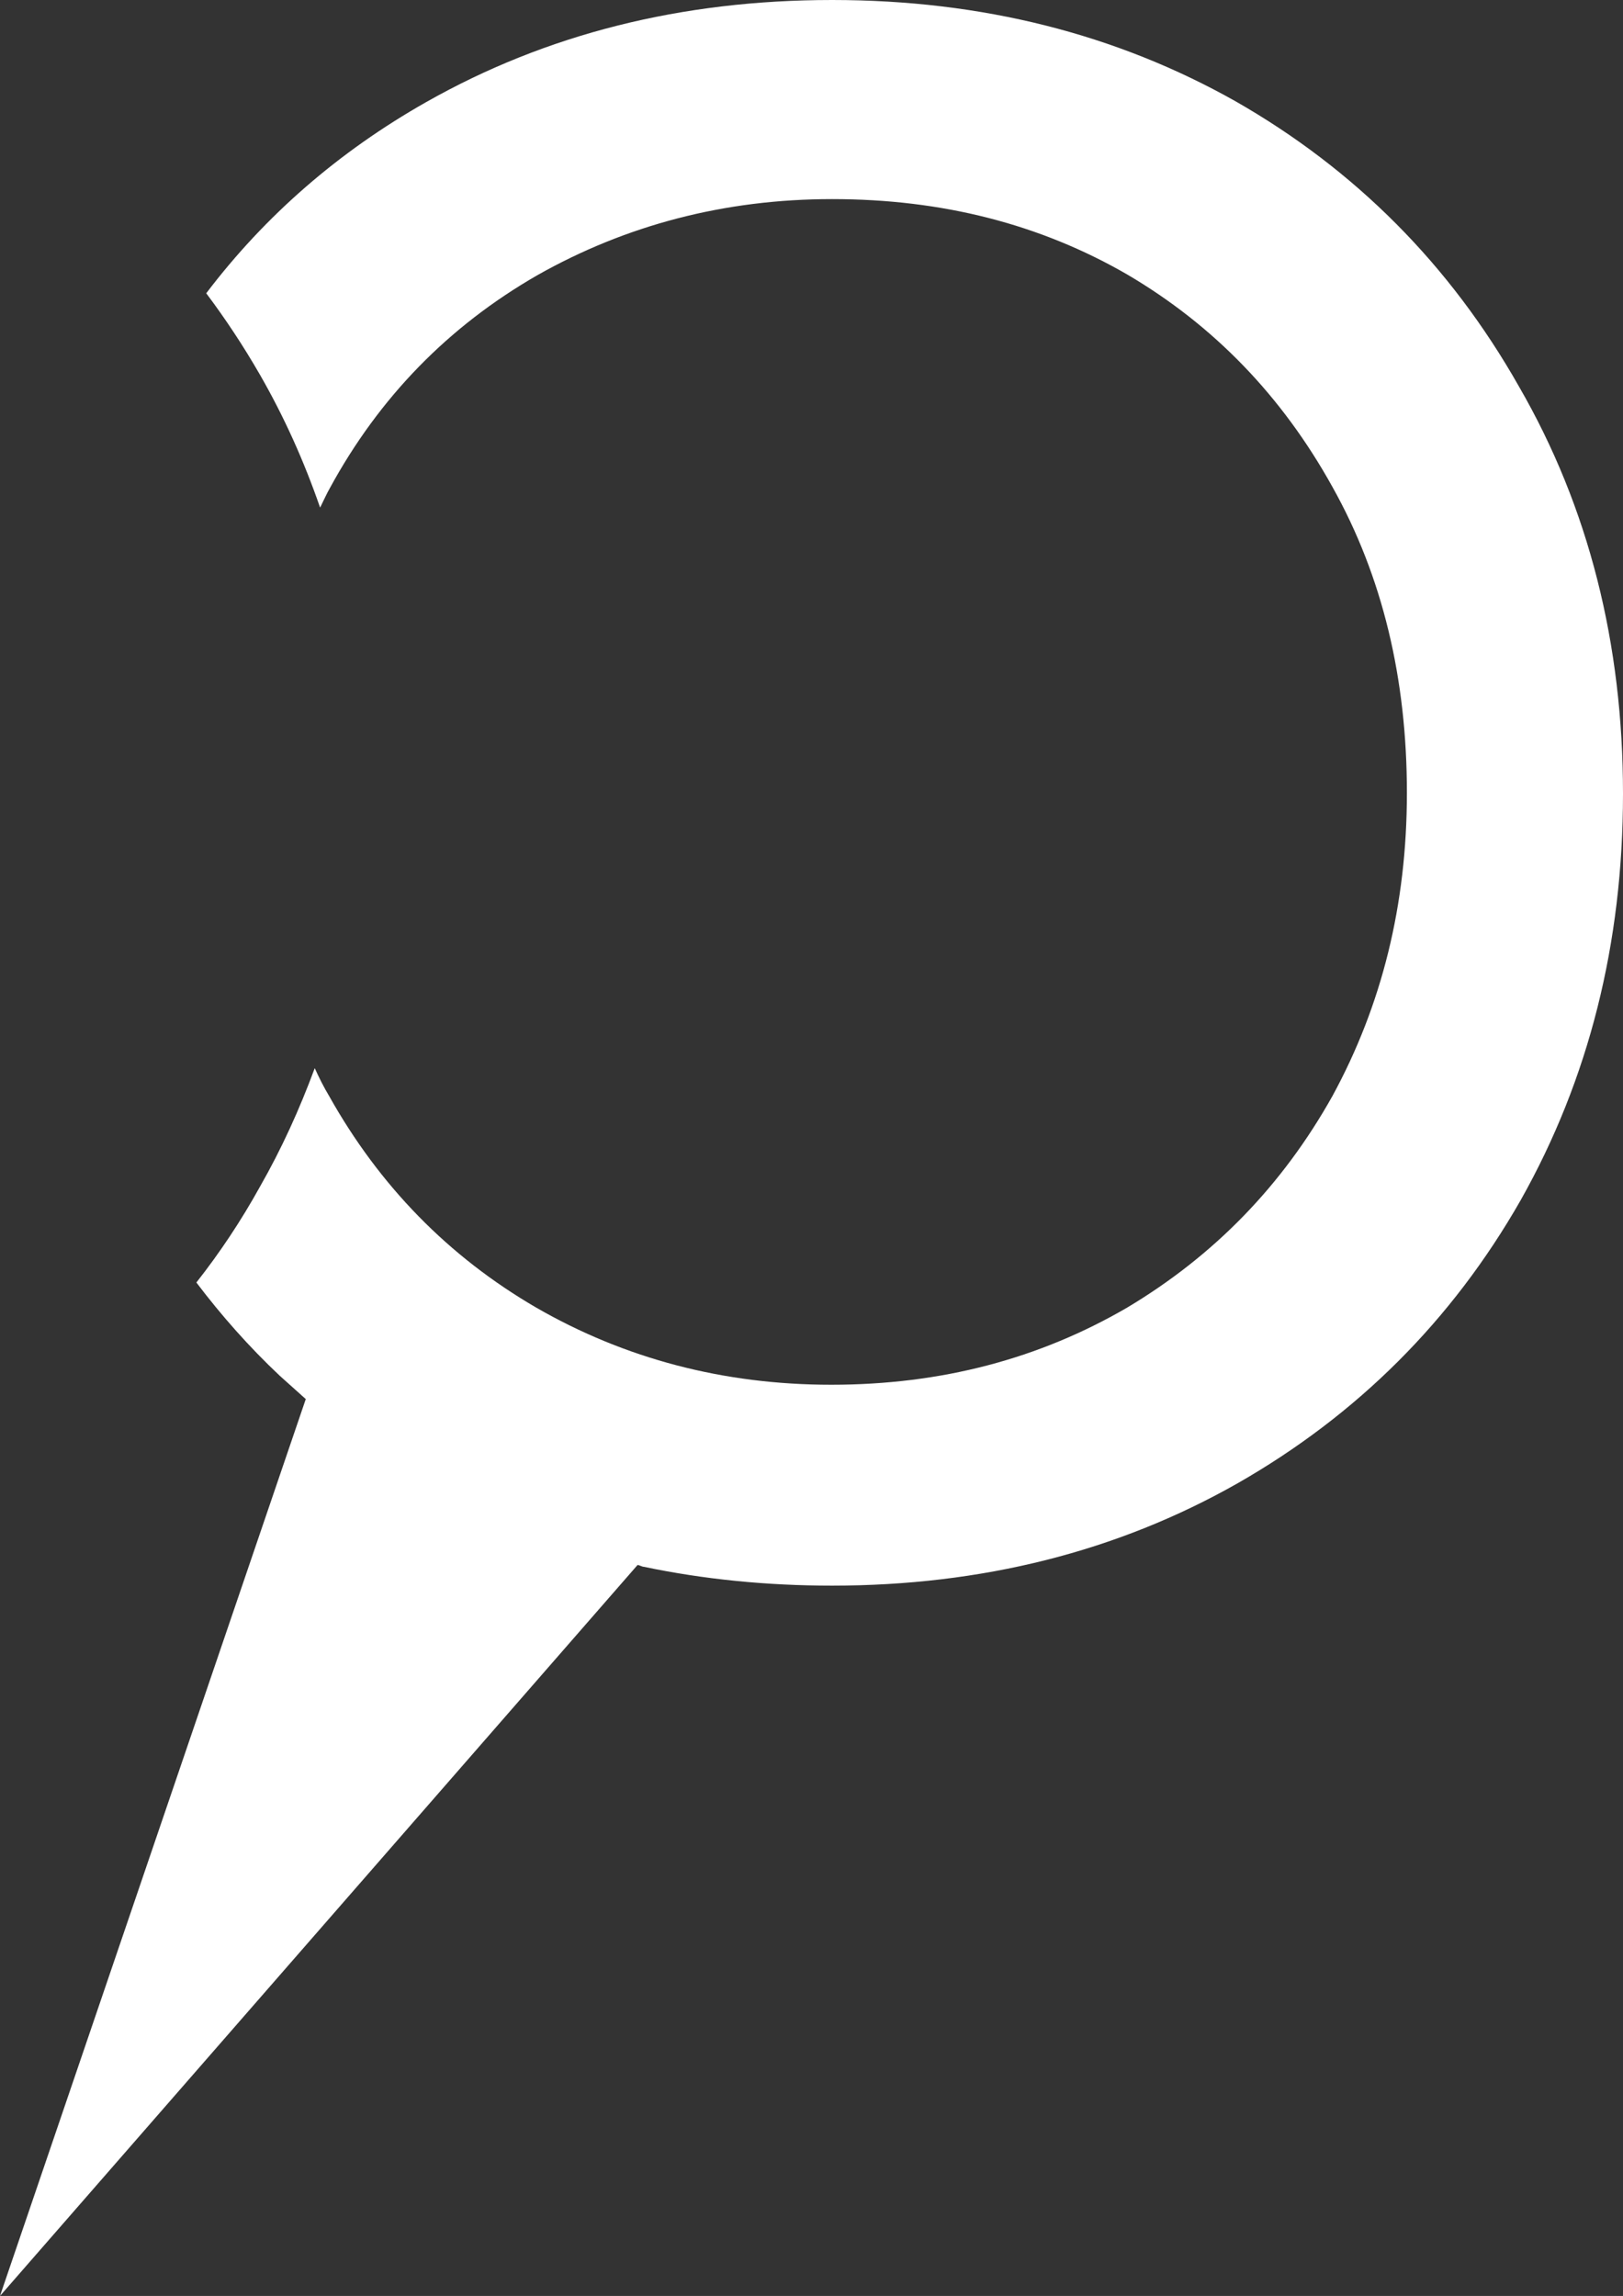
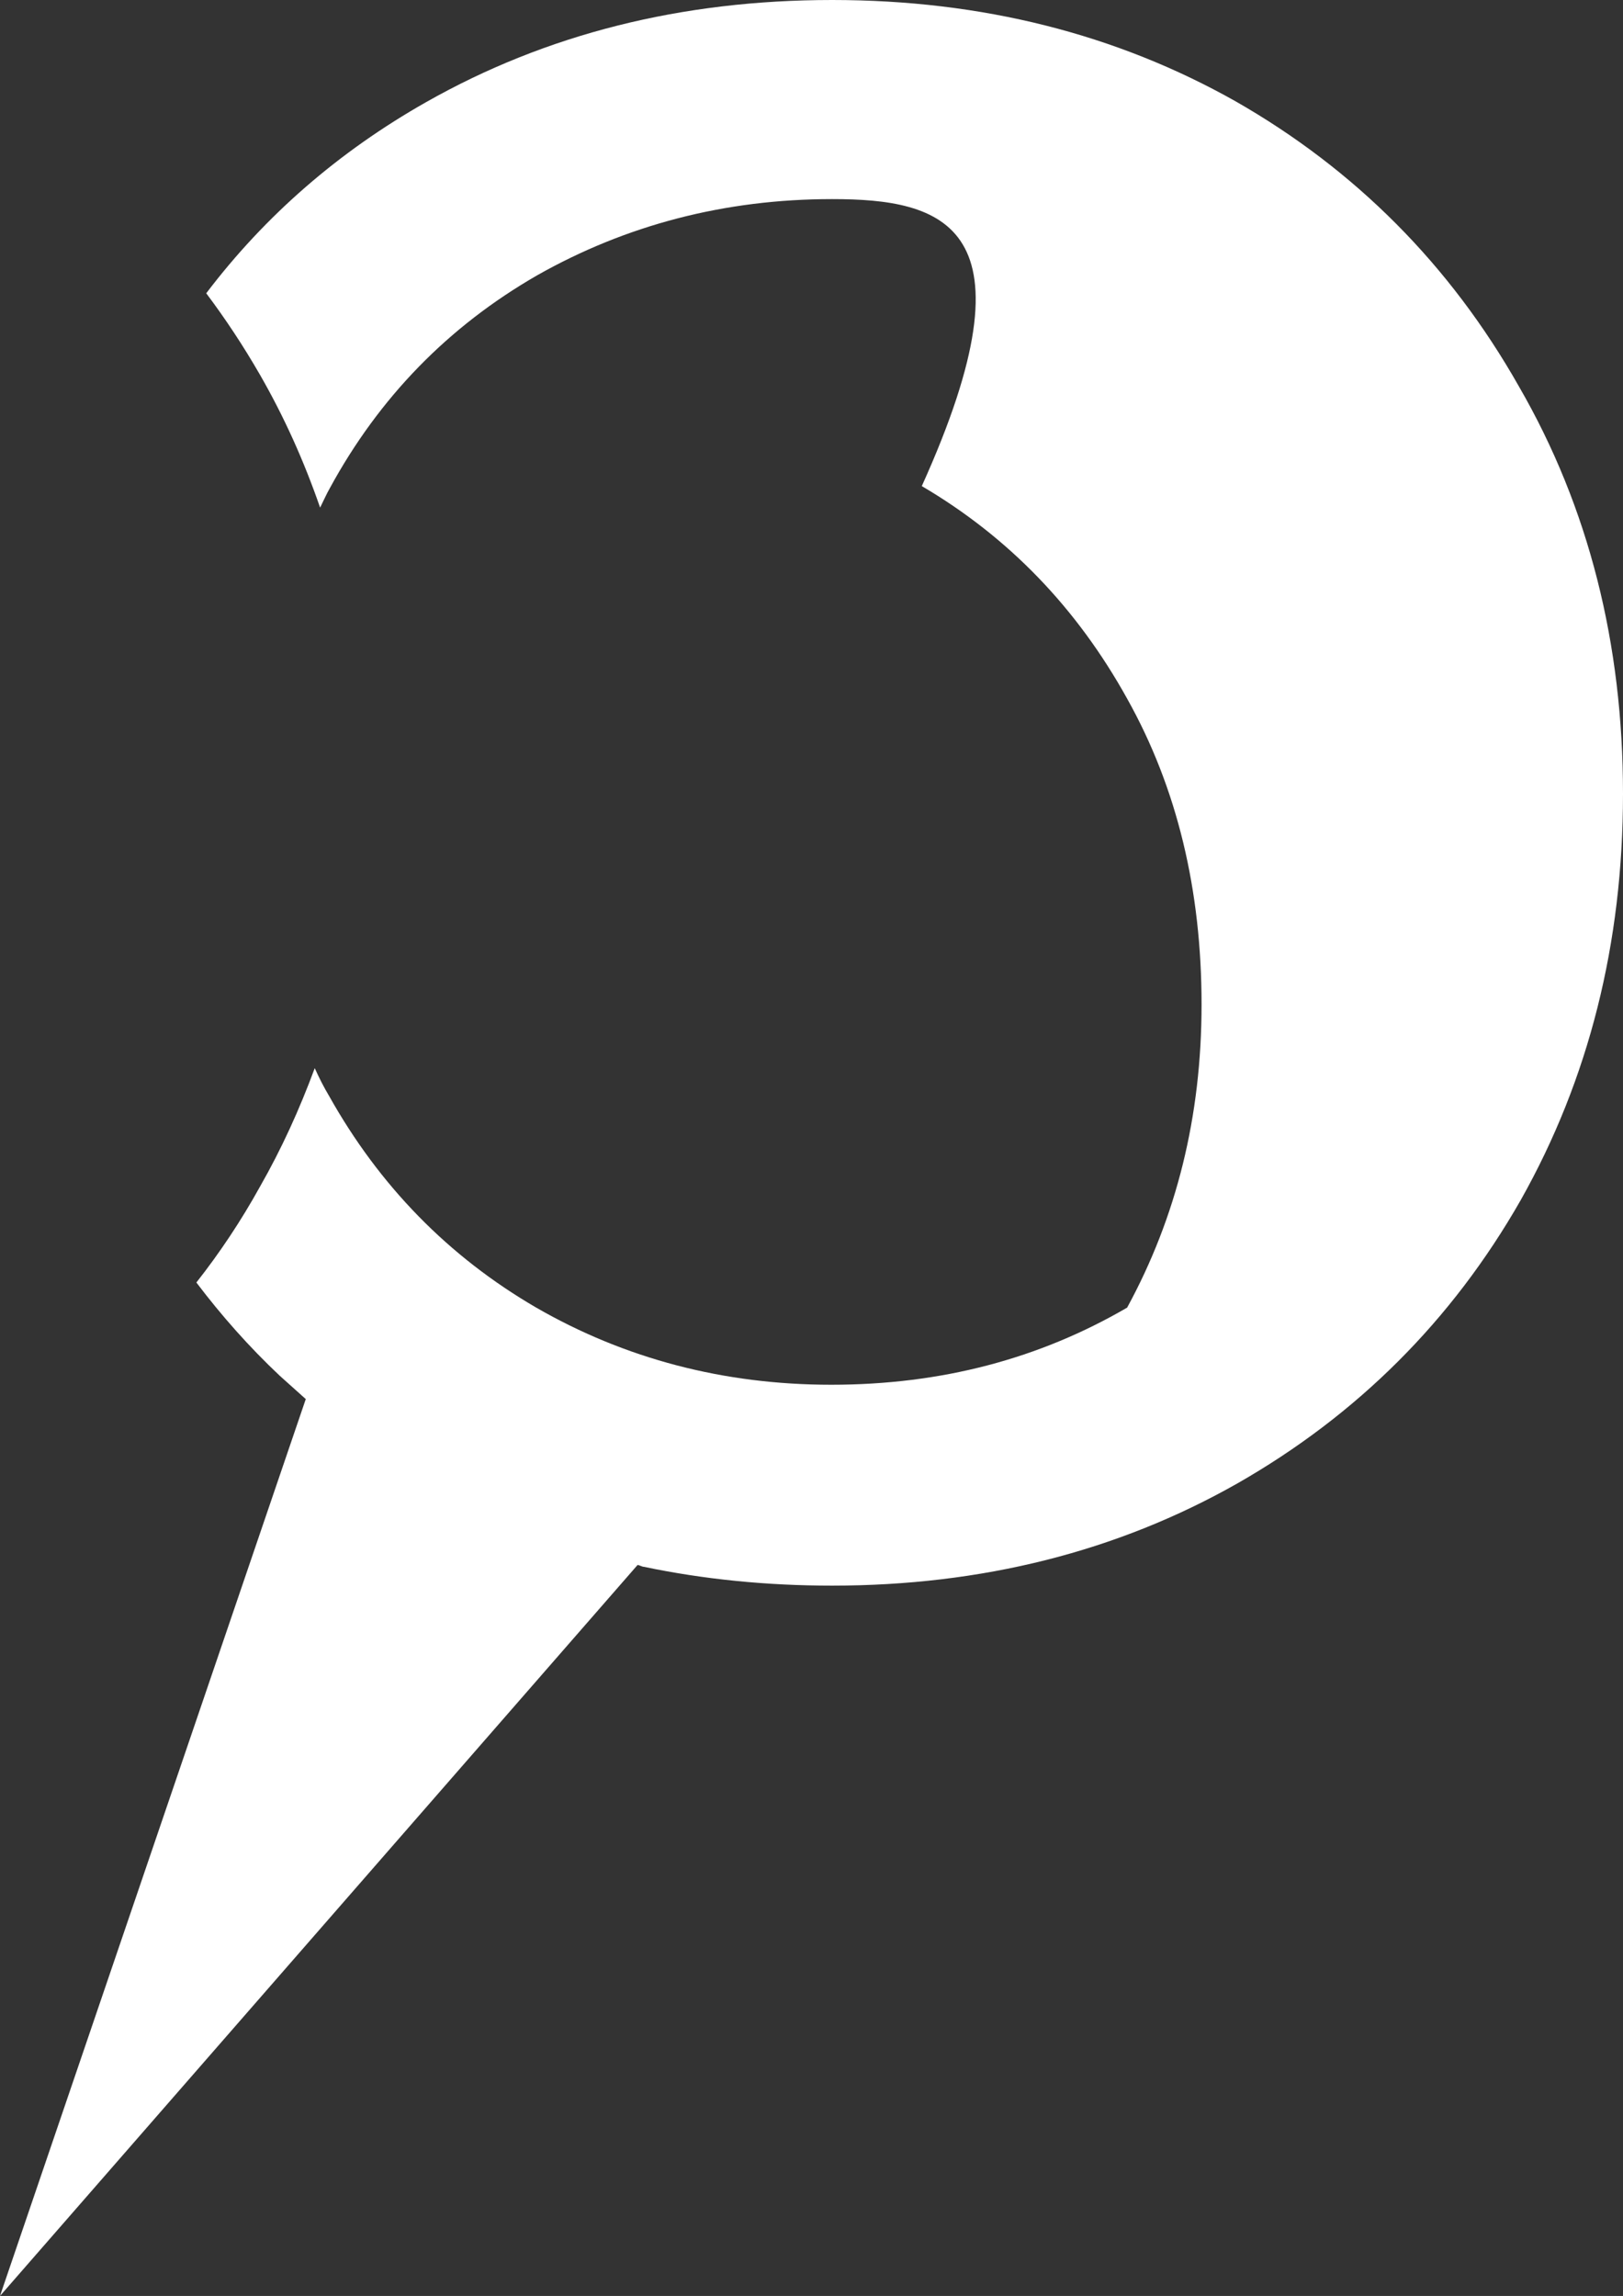
<svg xmlns="http://www.w3.org/2000/svg" version="1.1" id="Capa_1" x="0px" y="0px" viewBox="0 0 181 256" style="enable-background:new 0 0 181 256;" xml:space="preserve">
  <rect x="0" y="0" width="181" height="256" fill="#333333" stroke="none" />
  <style type="text/css">
	.st0{fill-rule:evenodd;clip-rule:evenodd;fill:#FFFFFF;}
</style>
-   <path class="st0" d="M92.8,22.2c-12,0-23,2.9-32.9,8.5C50,36.4,42.3,44.3,36.8,54.4c-0.4,0.7-0.7,1.4-1.1,2.2  c-1.8-5.2-4-10.1-6.7-14.8c-1.9-3.3-3.9-6.3-6-9.1c6.6-8.7,14.8-15.8,24.5-21.3C60.9,3.8,76,0,92.8,0c16.7,0,31.7,3.8,45,11.3  c13.3,7.6,23.9,18.2,31.6,31.8c7.8,13.5,11.6,28.7,11.6,45.4s-3.8,31.8-11.4,45.3c-7.7,13.5-18.3,24-31.6,31.6  c-13.4,7.6-28.5,11.4-45.2,11.4c-7.3,0-14.3-0.7-21-2.1l0,0c-0.2,0-0.5-0.2-0.7-0.2L0,256l34.1-100c-0.9-0.8-1.9-1.7-2.9-2.6  c-3.4-3.2-6.5-6.7-9.3-10.4c2.6-3.3,5-6.9,7.1-10.7c2.4-4.2,4.4-8.6,6.1-13.2c0.5,1.1,1,2.1,1.6,3.1c5.6,10,13.3,17.9,23.1,23.6  c9.9,5.7,20.9,8.6,32.9,8.6c12.3,0,23.2-2.9,33-8.6c9.7-5.8,17.3-13.6,22.9-23.6c5.5-10.1,8.3-21.3,8.3-33.8  c0-12.7-2.7-24.1-8.3-34.1c-5.6-10.1-13.2-18-22.9-23.7C116,25,105.1,22.2,92.8,22.2z" />
+   <path class="st0" d="M92.8,22.2c-12,0-23,2.9-32.9,8.5C50,36.4,42.3,44.3,36.8,54.4c-0.4,0.7-0.7,1.4-1.1,2.2  c-1.8-5.2-4-10.1-6.7-14.8c-1.9-3.3-3.9-6.3-6-9.1c6.6-8.7,14.8-15.8,24.5-21.3C60.9,3.8,76,0,92.8,0c16.7,0,31.7,3.8,45,11.3  c13.3,7.6,23.9,18.2,31.6,31.8c7.8,13.5,11.6,28.7,11.6,45.4s-3.8,31.8-11.4,45.3c-7.7,13.5-18.3,24-31.6,31.6  c-13.4,7.6-28.5,11.4-45.2,11.4c-7.3,0-14.3-0.7-21-2.1l0,0c-0.2,0-0.5-0.2-0.7-0.2L0,256l34.1-100c-0.9-0.8-1.9-1.7-2.9-2.6  c-3.4-3.2-6.5-6.7-9.3-10.4c2.6-3.3,5-6.9,7.1-10.7c2.4-4.2,4.4-8.6,6.1-13.2c0.5,1.1,1,2.1,1.6,3.1c5.6,10,13.3,17.9,23.1,23.6  c9.9,5.7,20.9,8.6,32.9,8.6c12.3,0,23.2-2.9,33-8.6c5.5-10.1,8.3-21.3,8.3-33.8  c0-12.7-2.7-24.1-8.3-34.1c-5.6-10.1-13.2-18-22.9-23.7C116,25,105.1,22.2,92.8,22.2z" />
</svg>